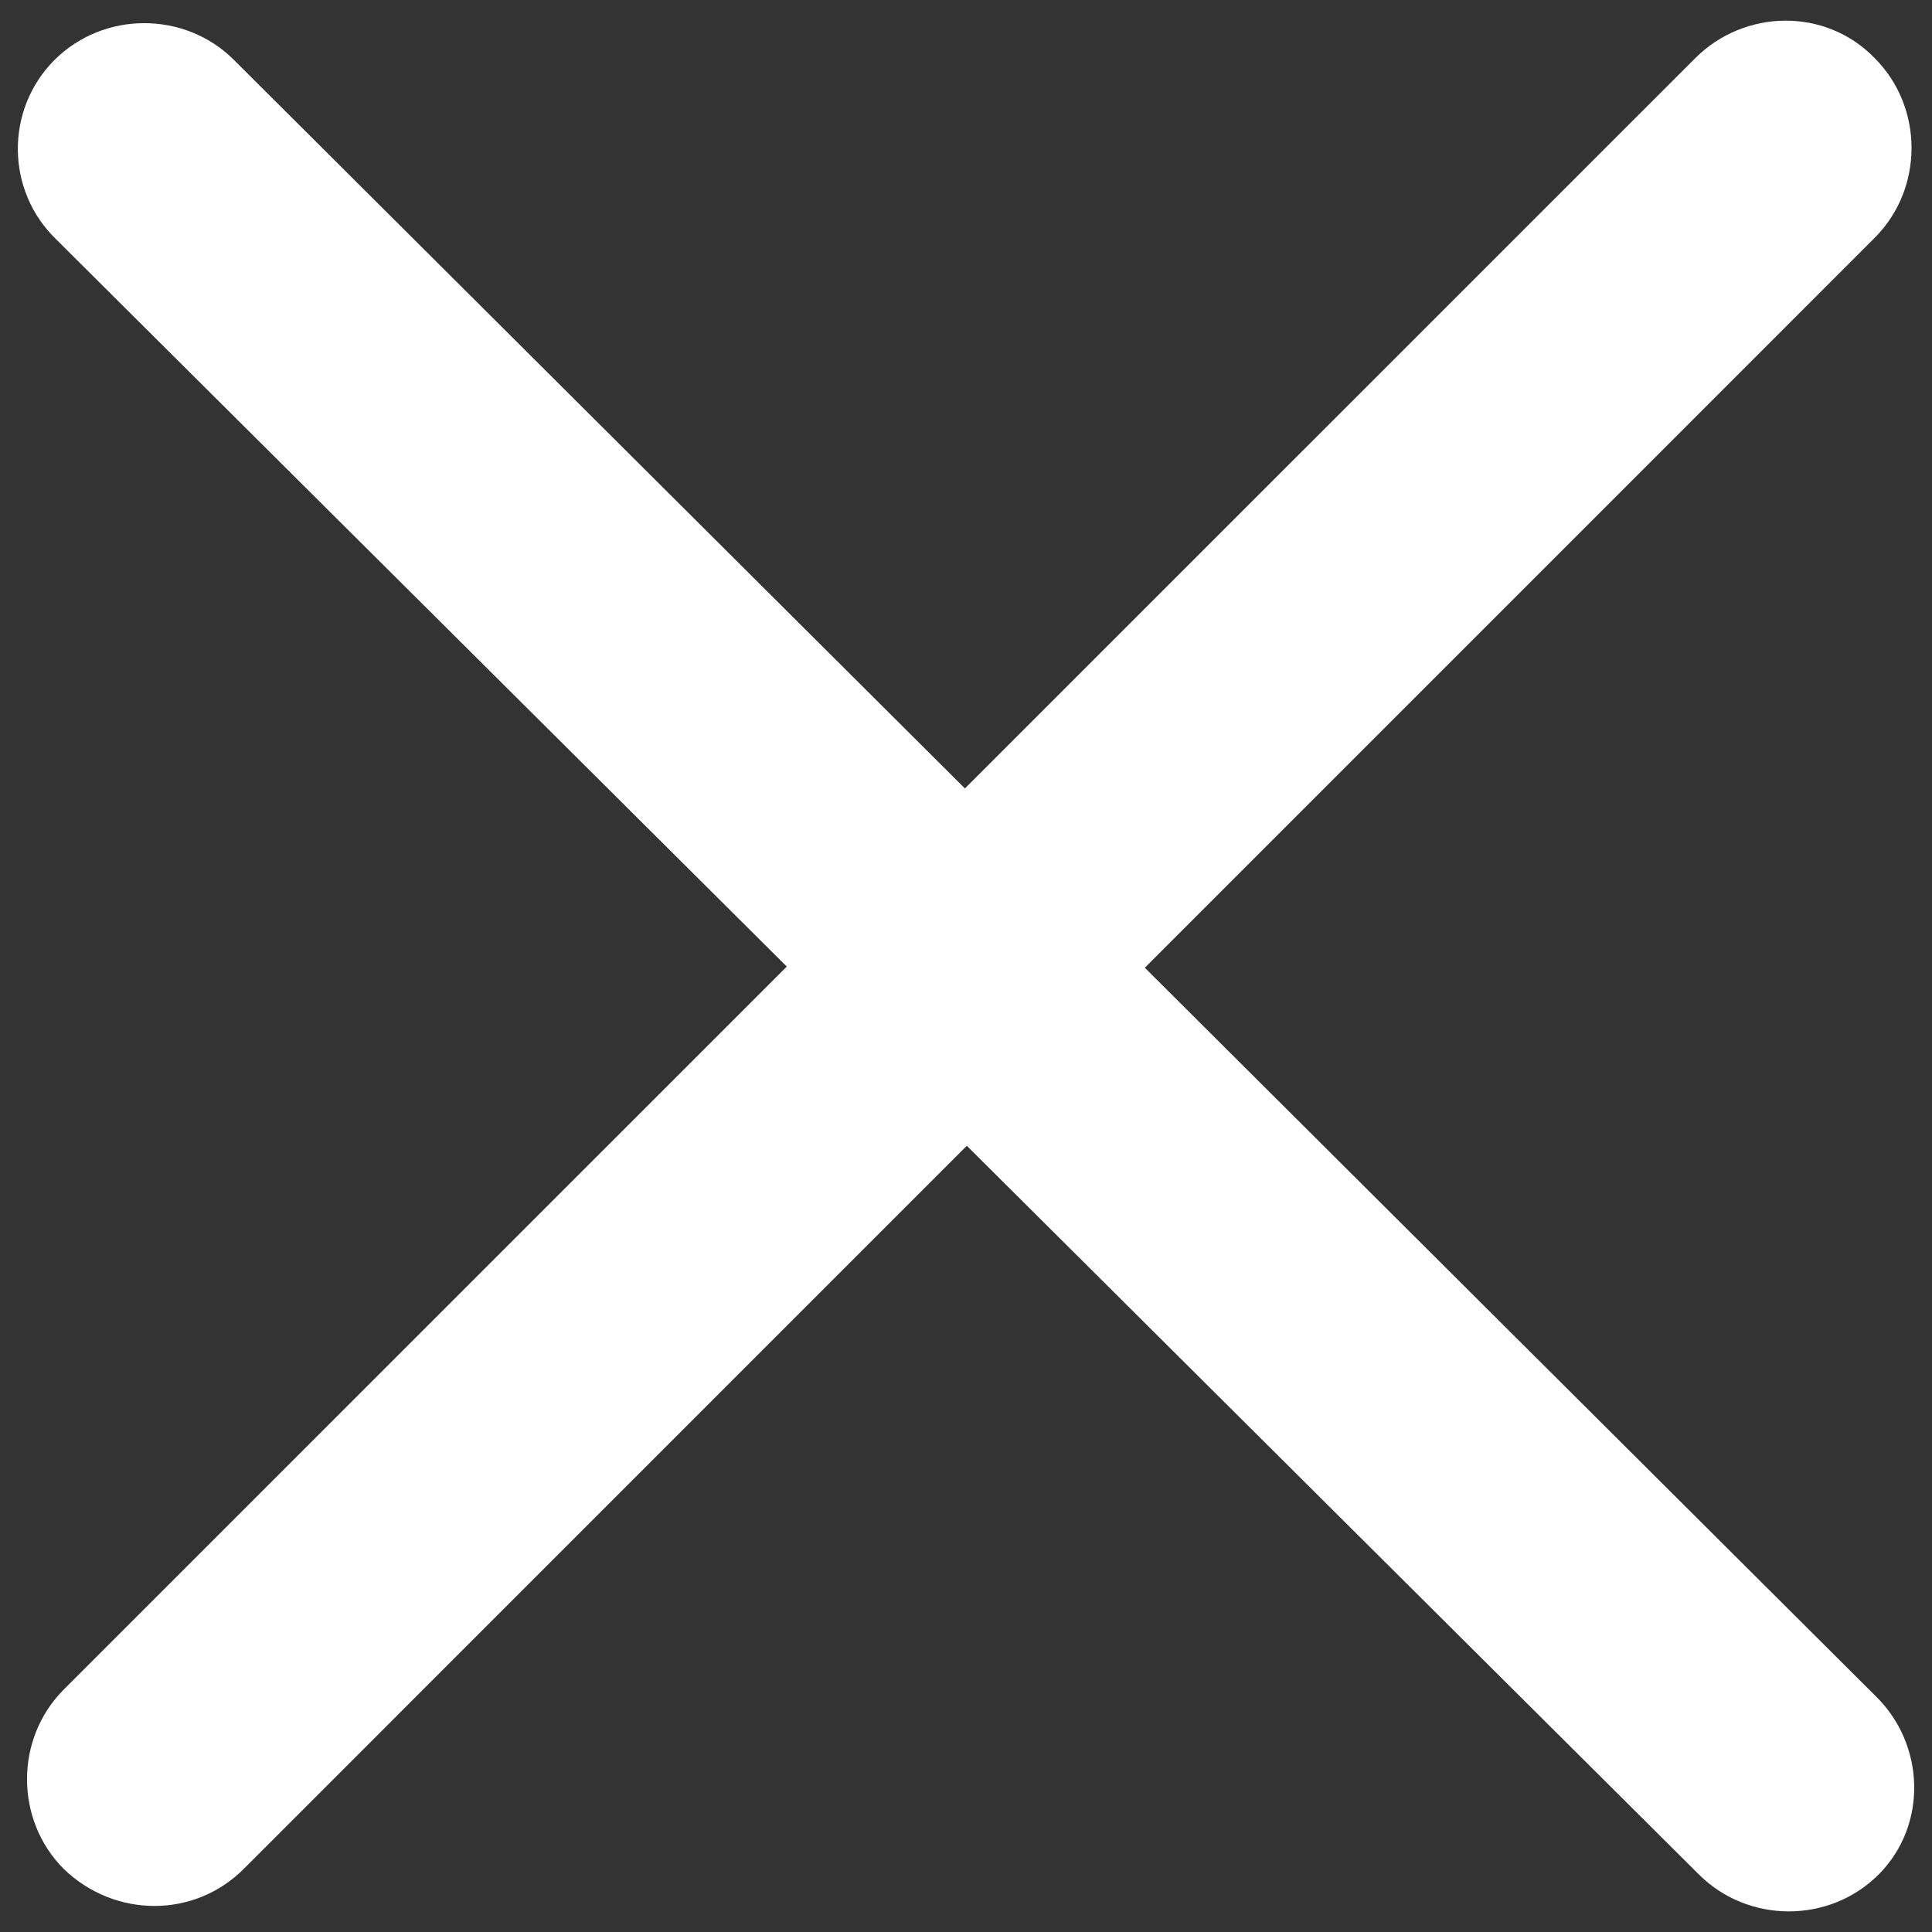
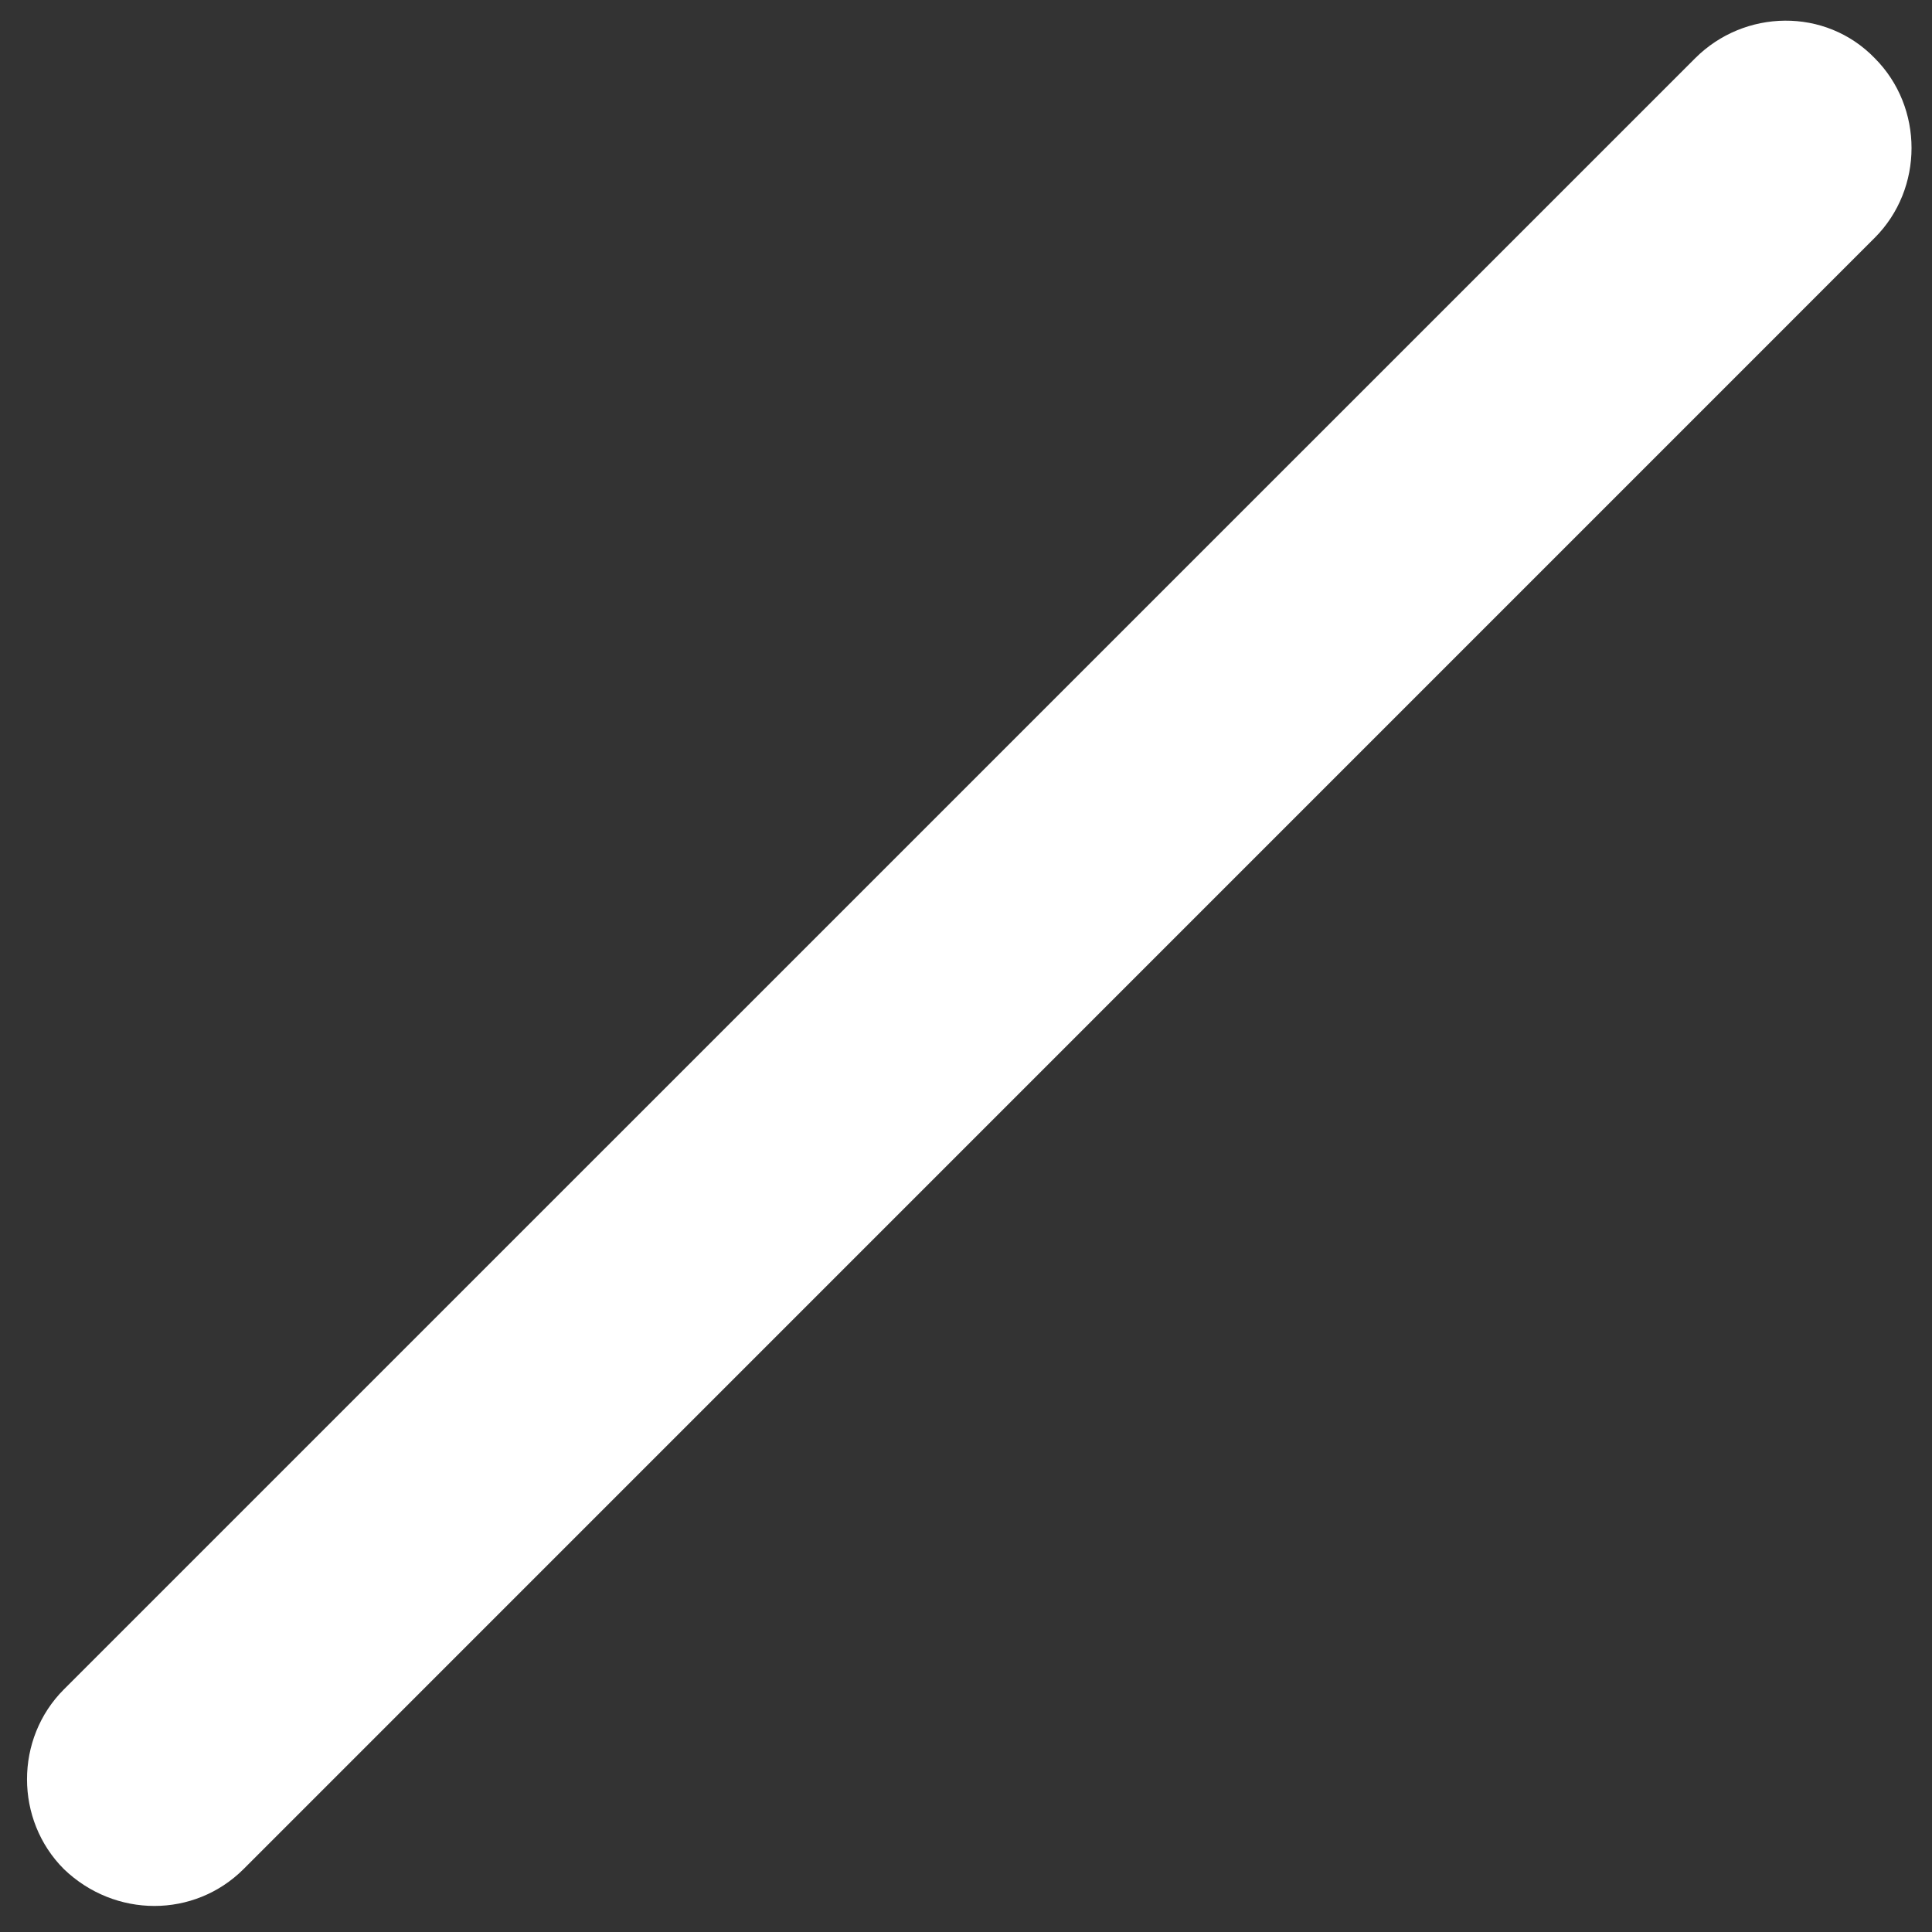
<svg xmlns="http://www.w3.org/2000/svg" version="1.1" id="Layer_1" x="0px" y="0px" width="16px" height="16px" viewBox="0 0 16 16" enable-background="new 0 0 16 16" xml:space="preserve">
  <rect x="0" y="0" width="16" height="16" fill="#333333" stroke="none" />
-   <path fill="#FFFFFF" d="M15.558,15.524c-0.407,0.407-1.08,0.407-1.488,0L0.467,1.984c-0.423-0.407-0.423-1.08-0.016-1.487l0,0  c0.407-0.407,1.081-0.407,1.487,0l13.588,13.542C15.948,14.445,15.964,15.117,15.558,15.524L15.558,15.524z" />
-   <path fill="#FFFFFF" d="M0.529,15.479c-0.407-0.407-0.407-1.081,0-1.488l13.51-13.509c0.407-0.407,1.079-0.422,1.487,0l0,0  c0.406,0.407,0.406,1.08,0,1.487L2.017,15.479C1.609,15.886,0.952,15.886,0.529,15.479L0.529,15.479z" />
+   <path fill="#FFFFFF" d="M0.529,15.479c-0.407-0.407-0.407-1.081,0-1.488l13.51-13.509c0.407-0.407,1.079-0.422,1.487,0l0,0  c0.406,0.407,0.406,1.08,0,1.487L2.017,15.479C1.609,15.886,0.952,15.886,0.529,15.479L0.529,15.479" />
</svg>